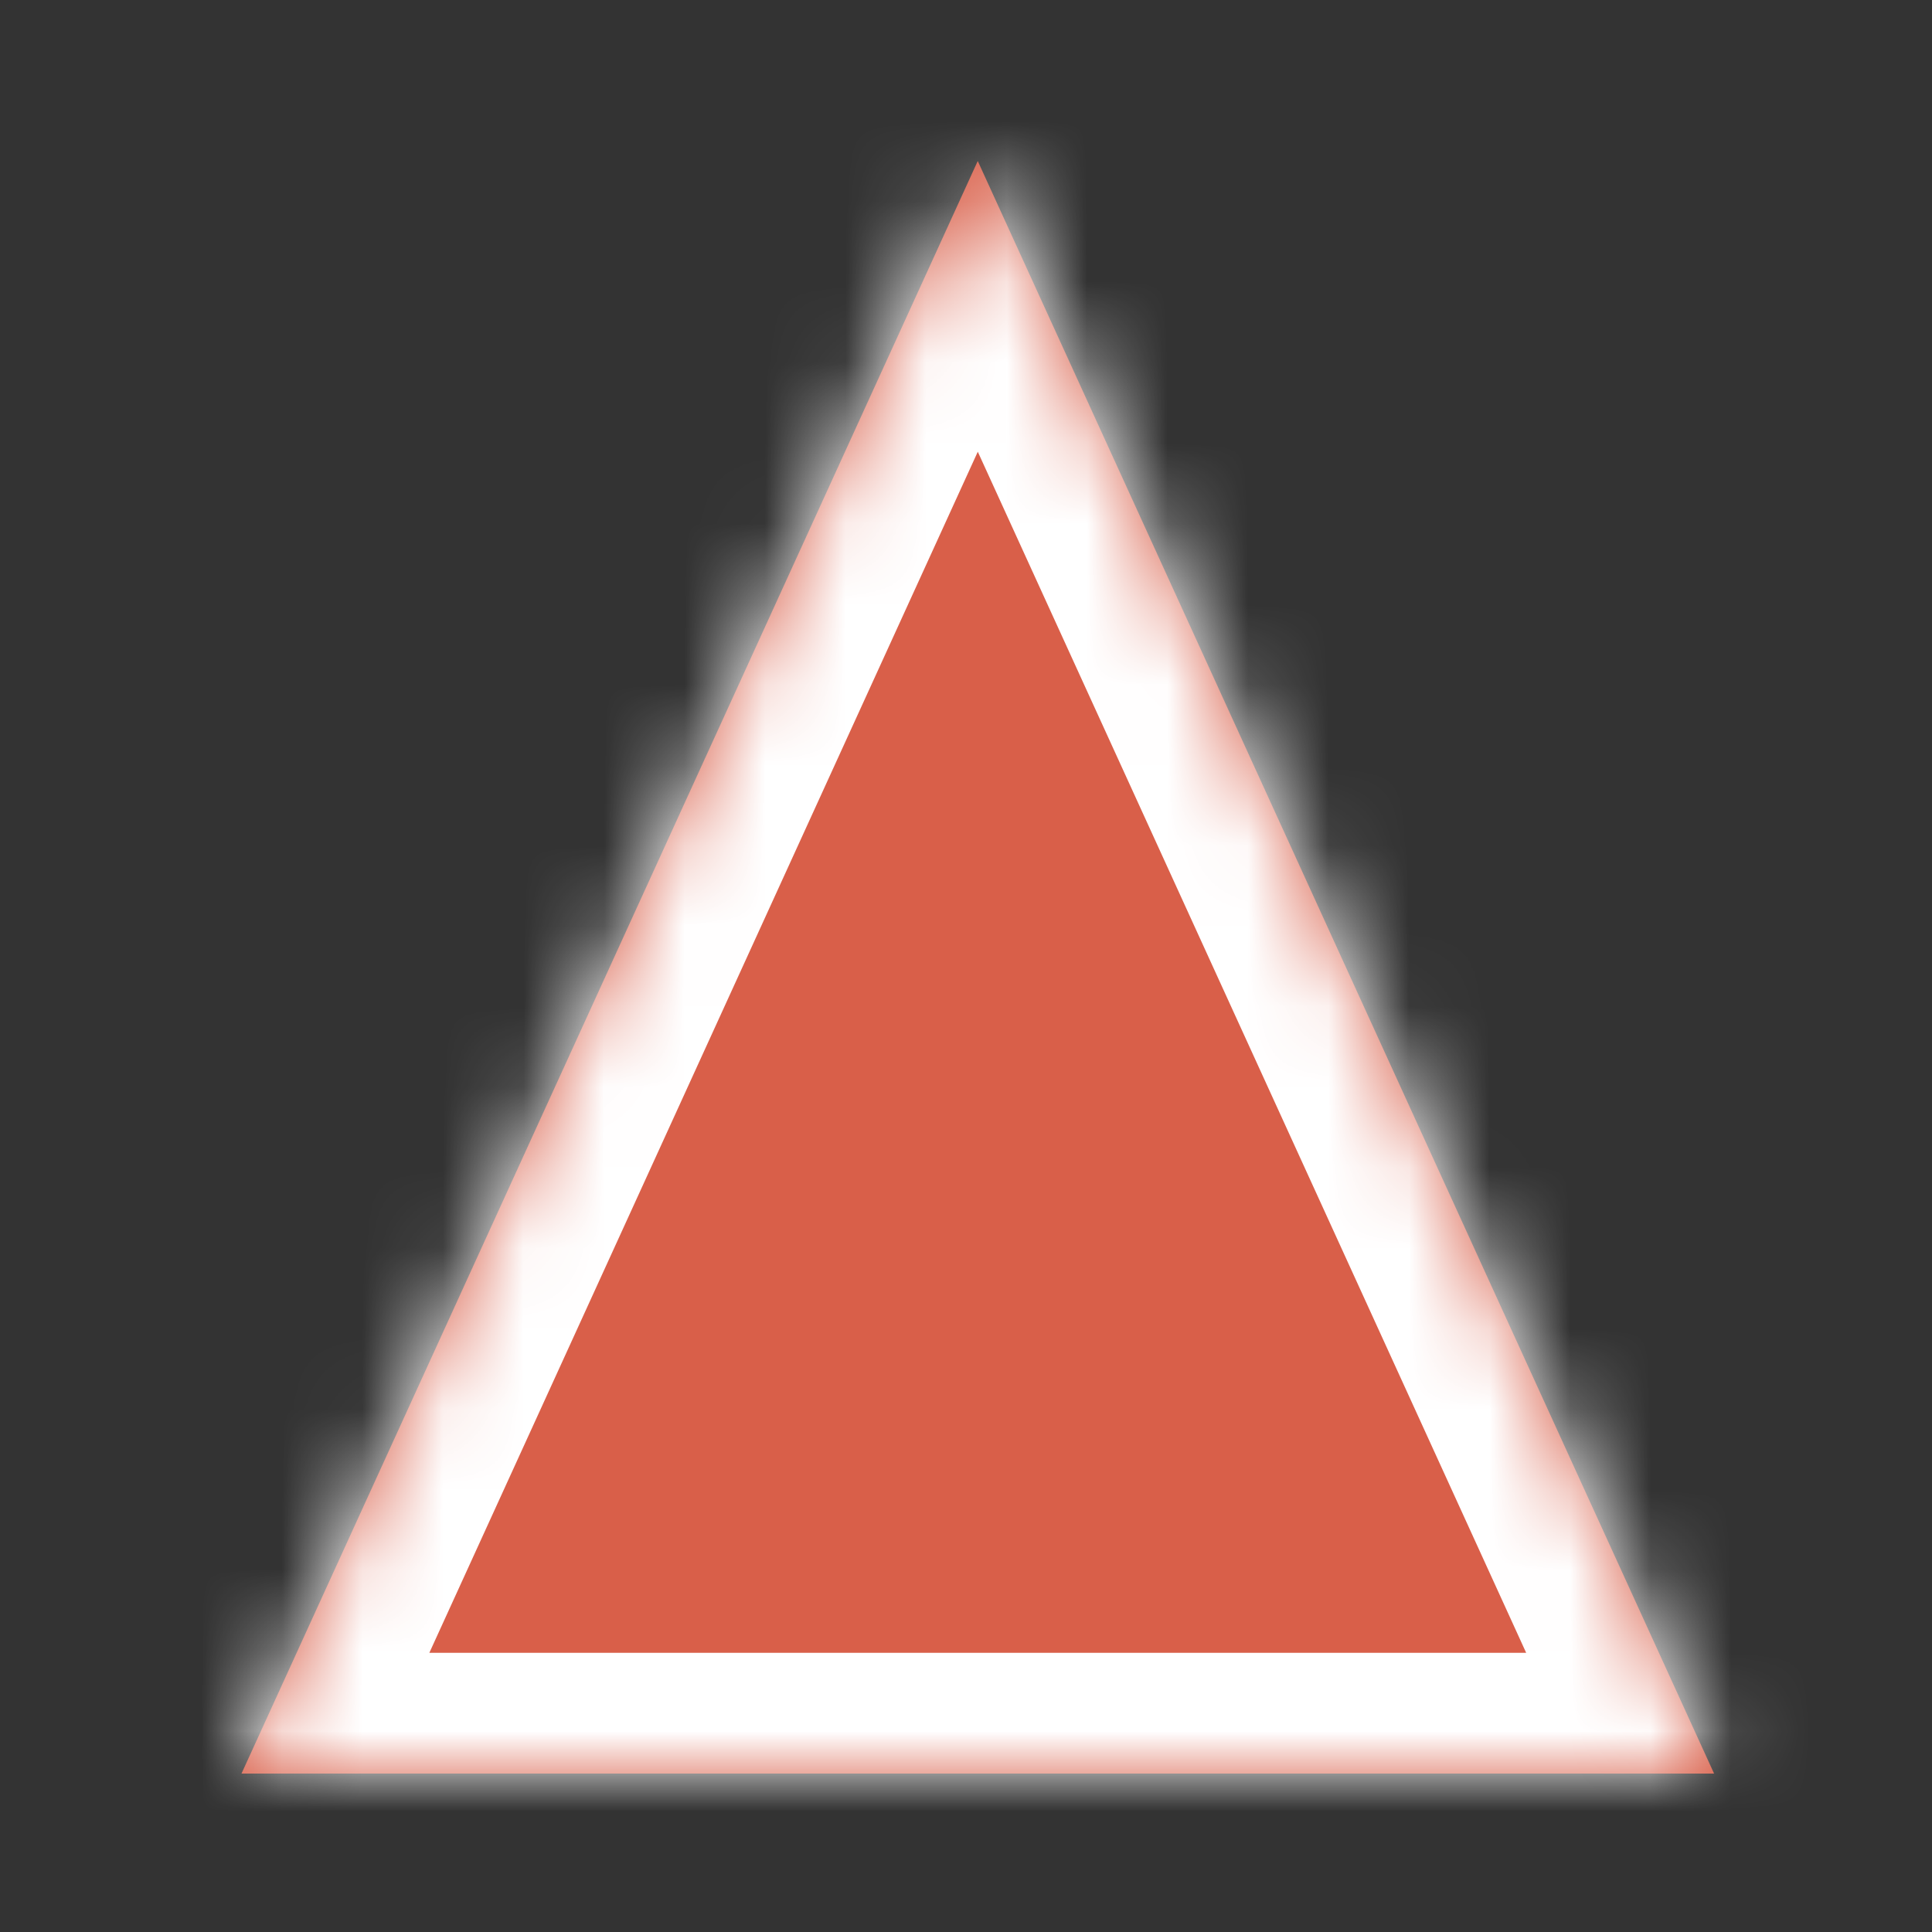
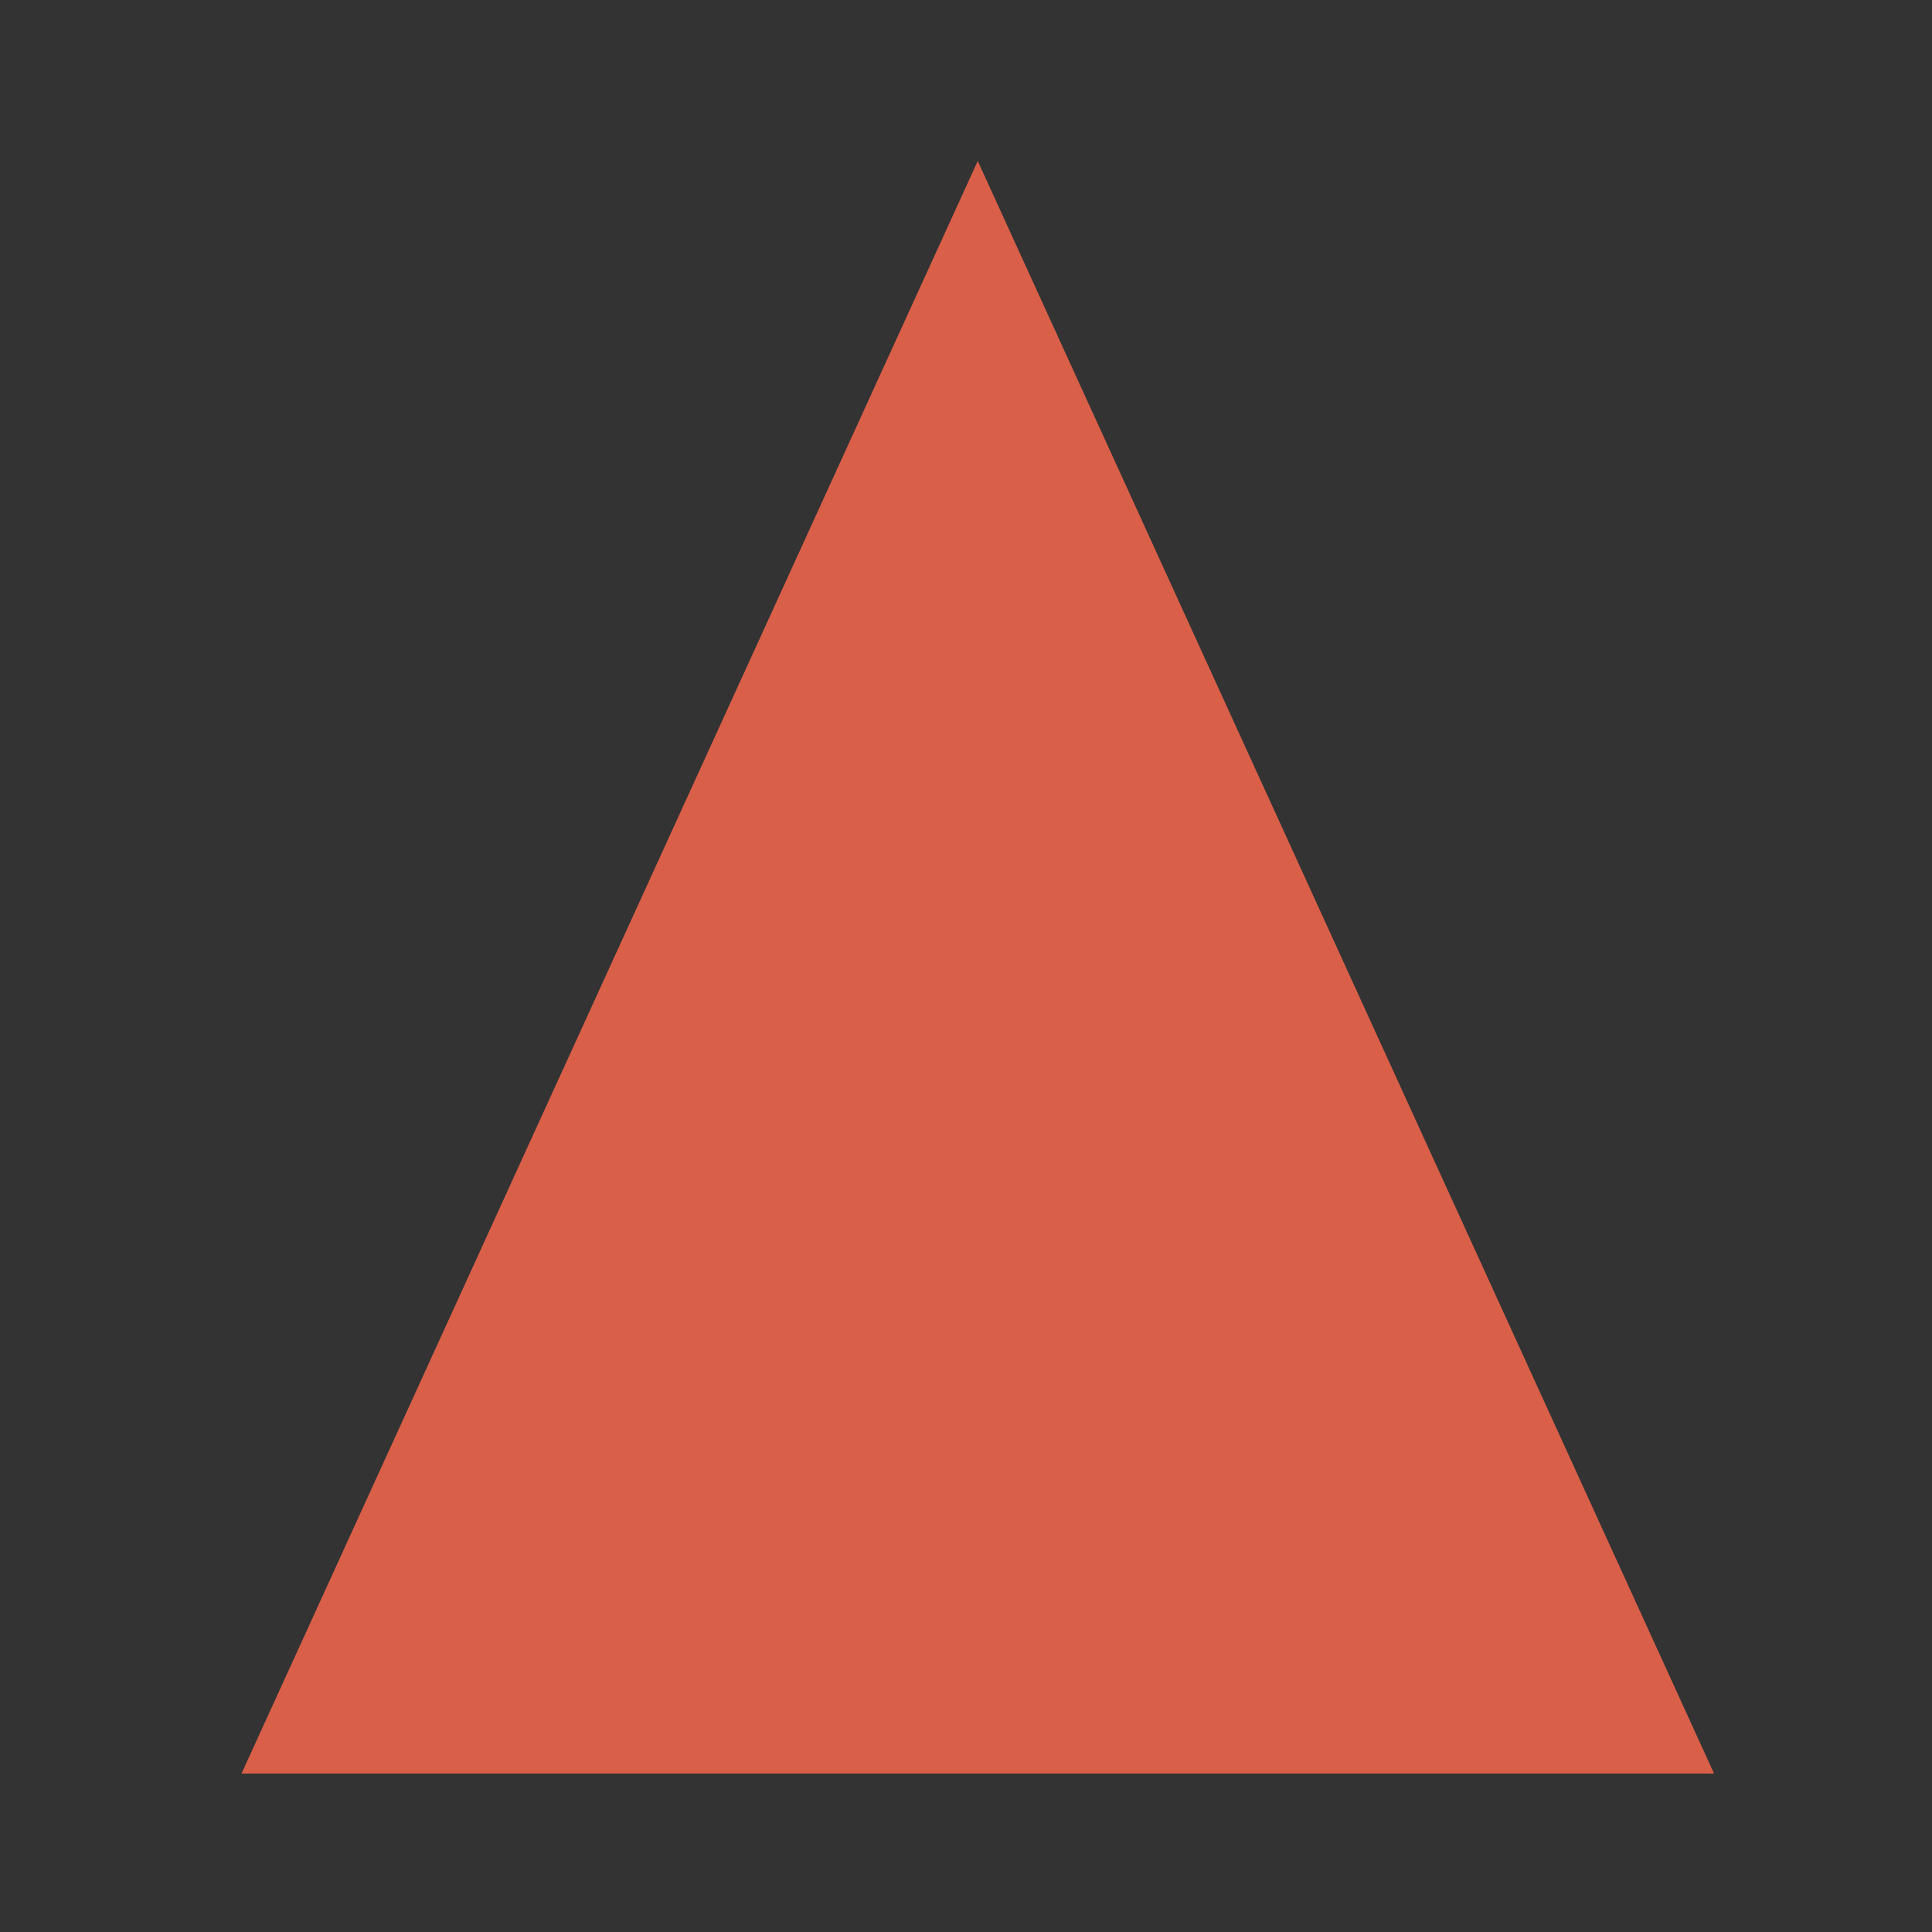
<svg xmlns="http://www.w3.org/2000/svg" width="24" height="24" viewBox="0 0 24 24" fill="none">
  <rect x="0" y="0" width="24" height="24" fill="#333333" stroke="none" />
  <mask id="path-1-inside-1_1773_212" fill="white">
-     <path d="M12.146 2L21.293 22.032H3L12.146 2Z" />
-   </mask>
+     </mask>
  <path d="M12.146 2L21.293 22.032H3L12.146 2Z" fill="#D95F49" />
  <path d="M12.146 2L13.511 1.377L12.146 -1.612L10.782 1.377L12.146 2ZM21.293 22.032V23.532H23.627L22.657 21.409L21.293 22.032ZM3 22.032L1.635 21.409L0.666 23.532H3V22.032ZM10.782 2.623L19.928 22.655L22.657 21.409L13.511 1.377L10.782 2.623ZM21.293 20.532H3V23.532H21.293V20.532ZM4.364 22.655L13.511 2.623L10.782 1.377L1.635 21.409L4.364 22.655Z" fill="white" mask="url(#path-1-inside-1_1773_212)" />
</svg>